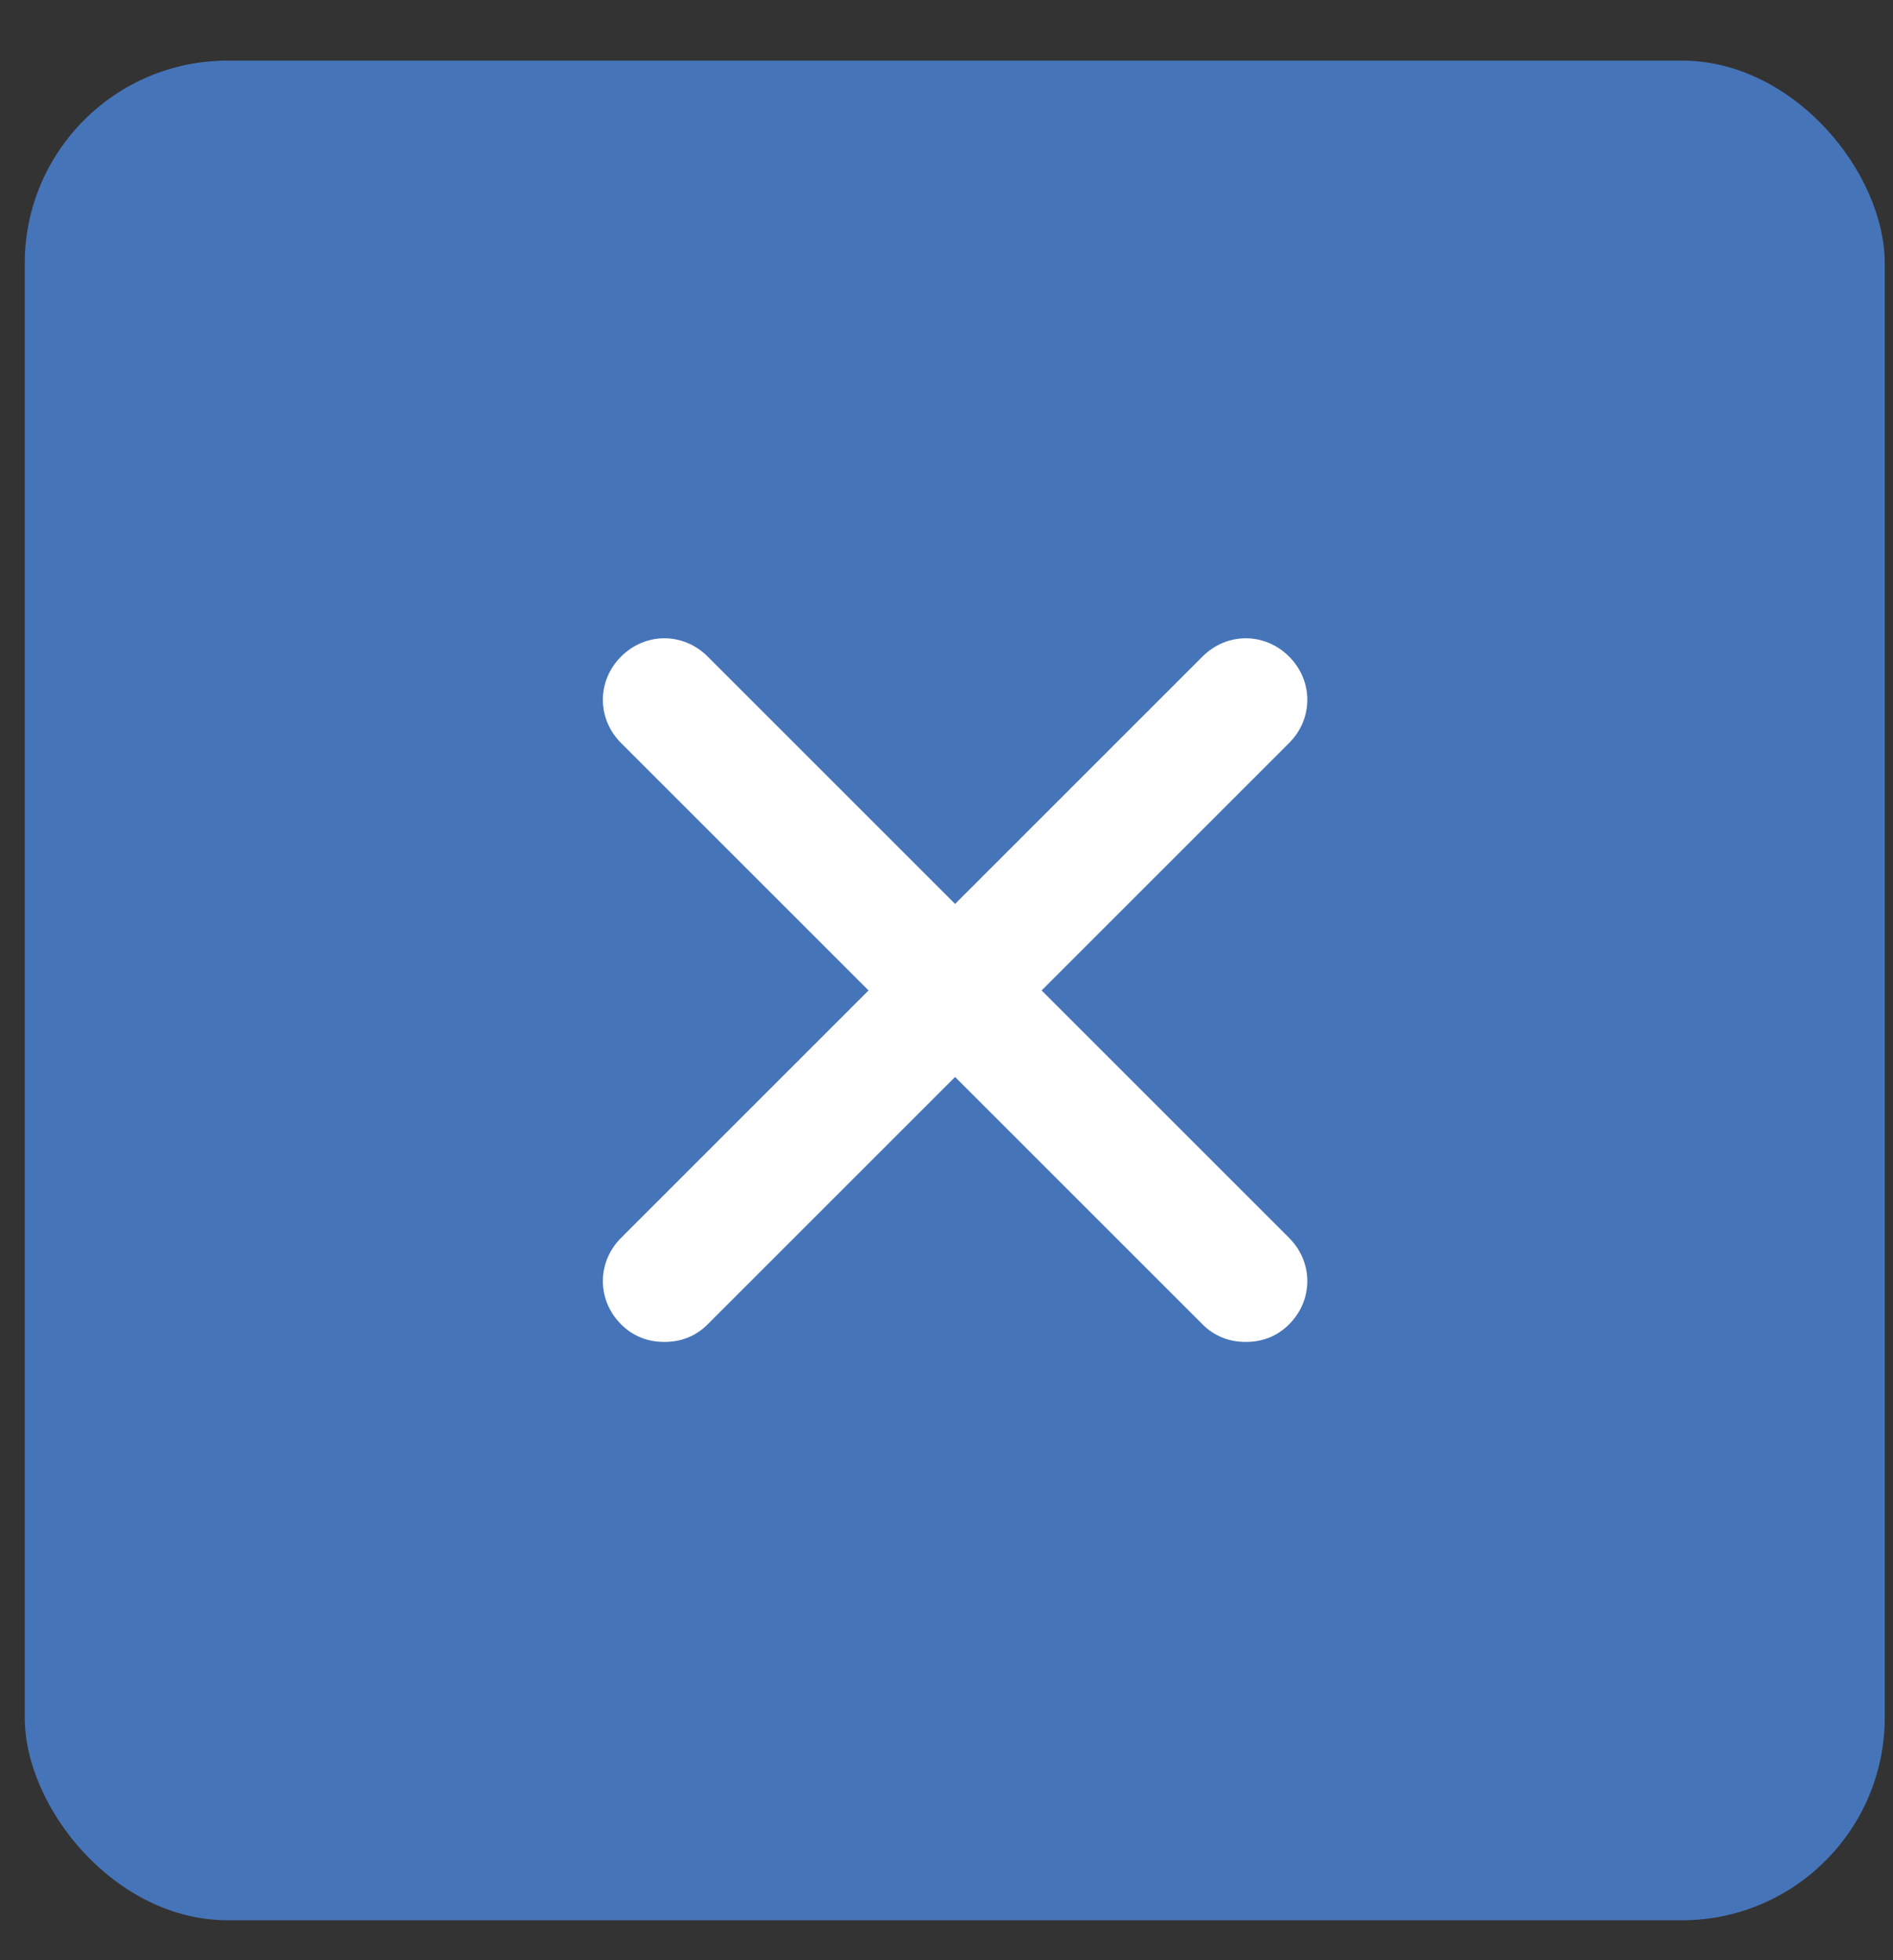
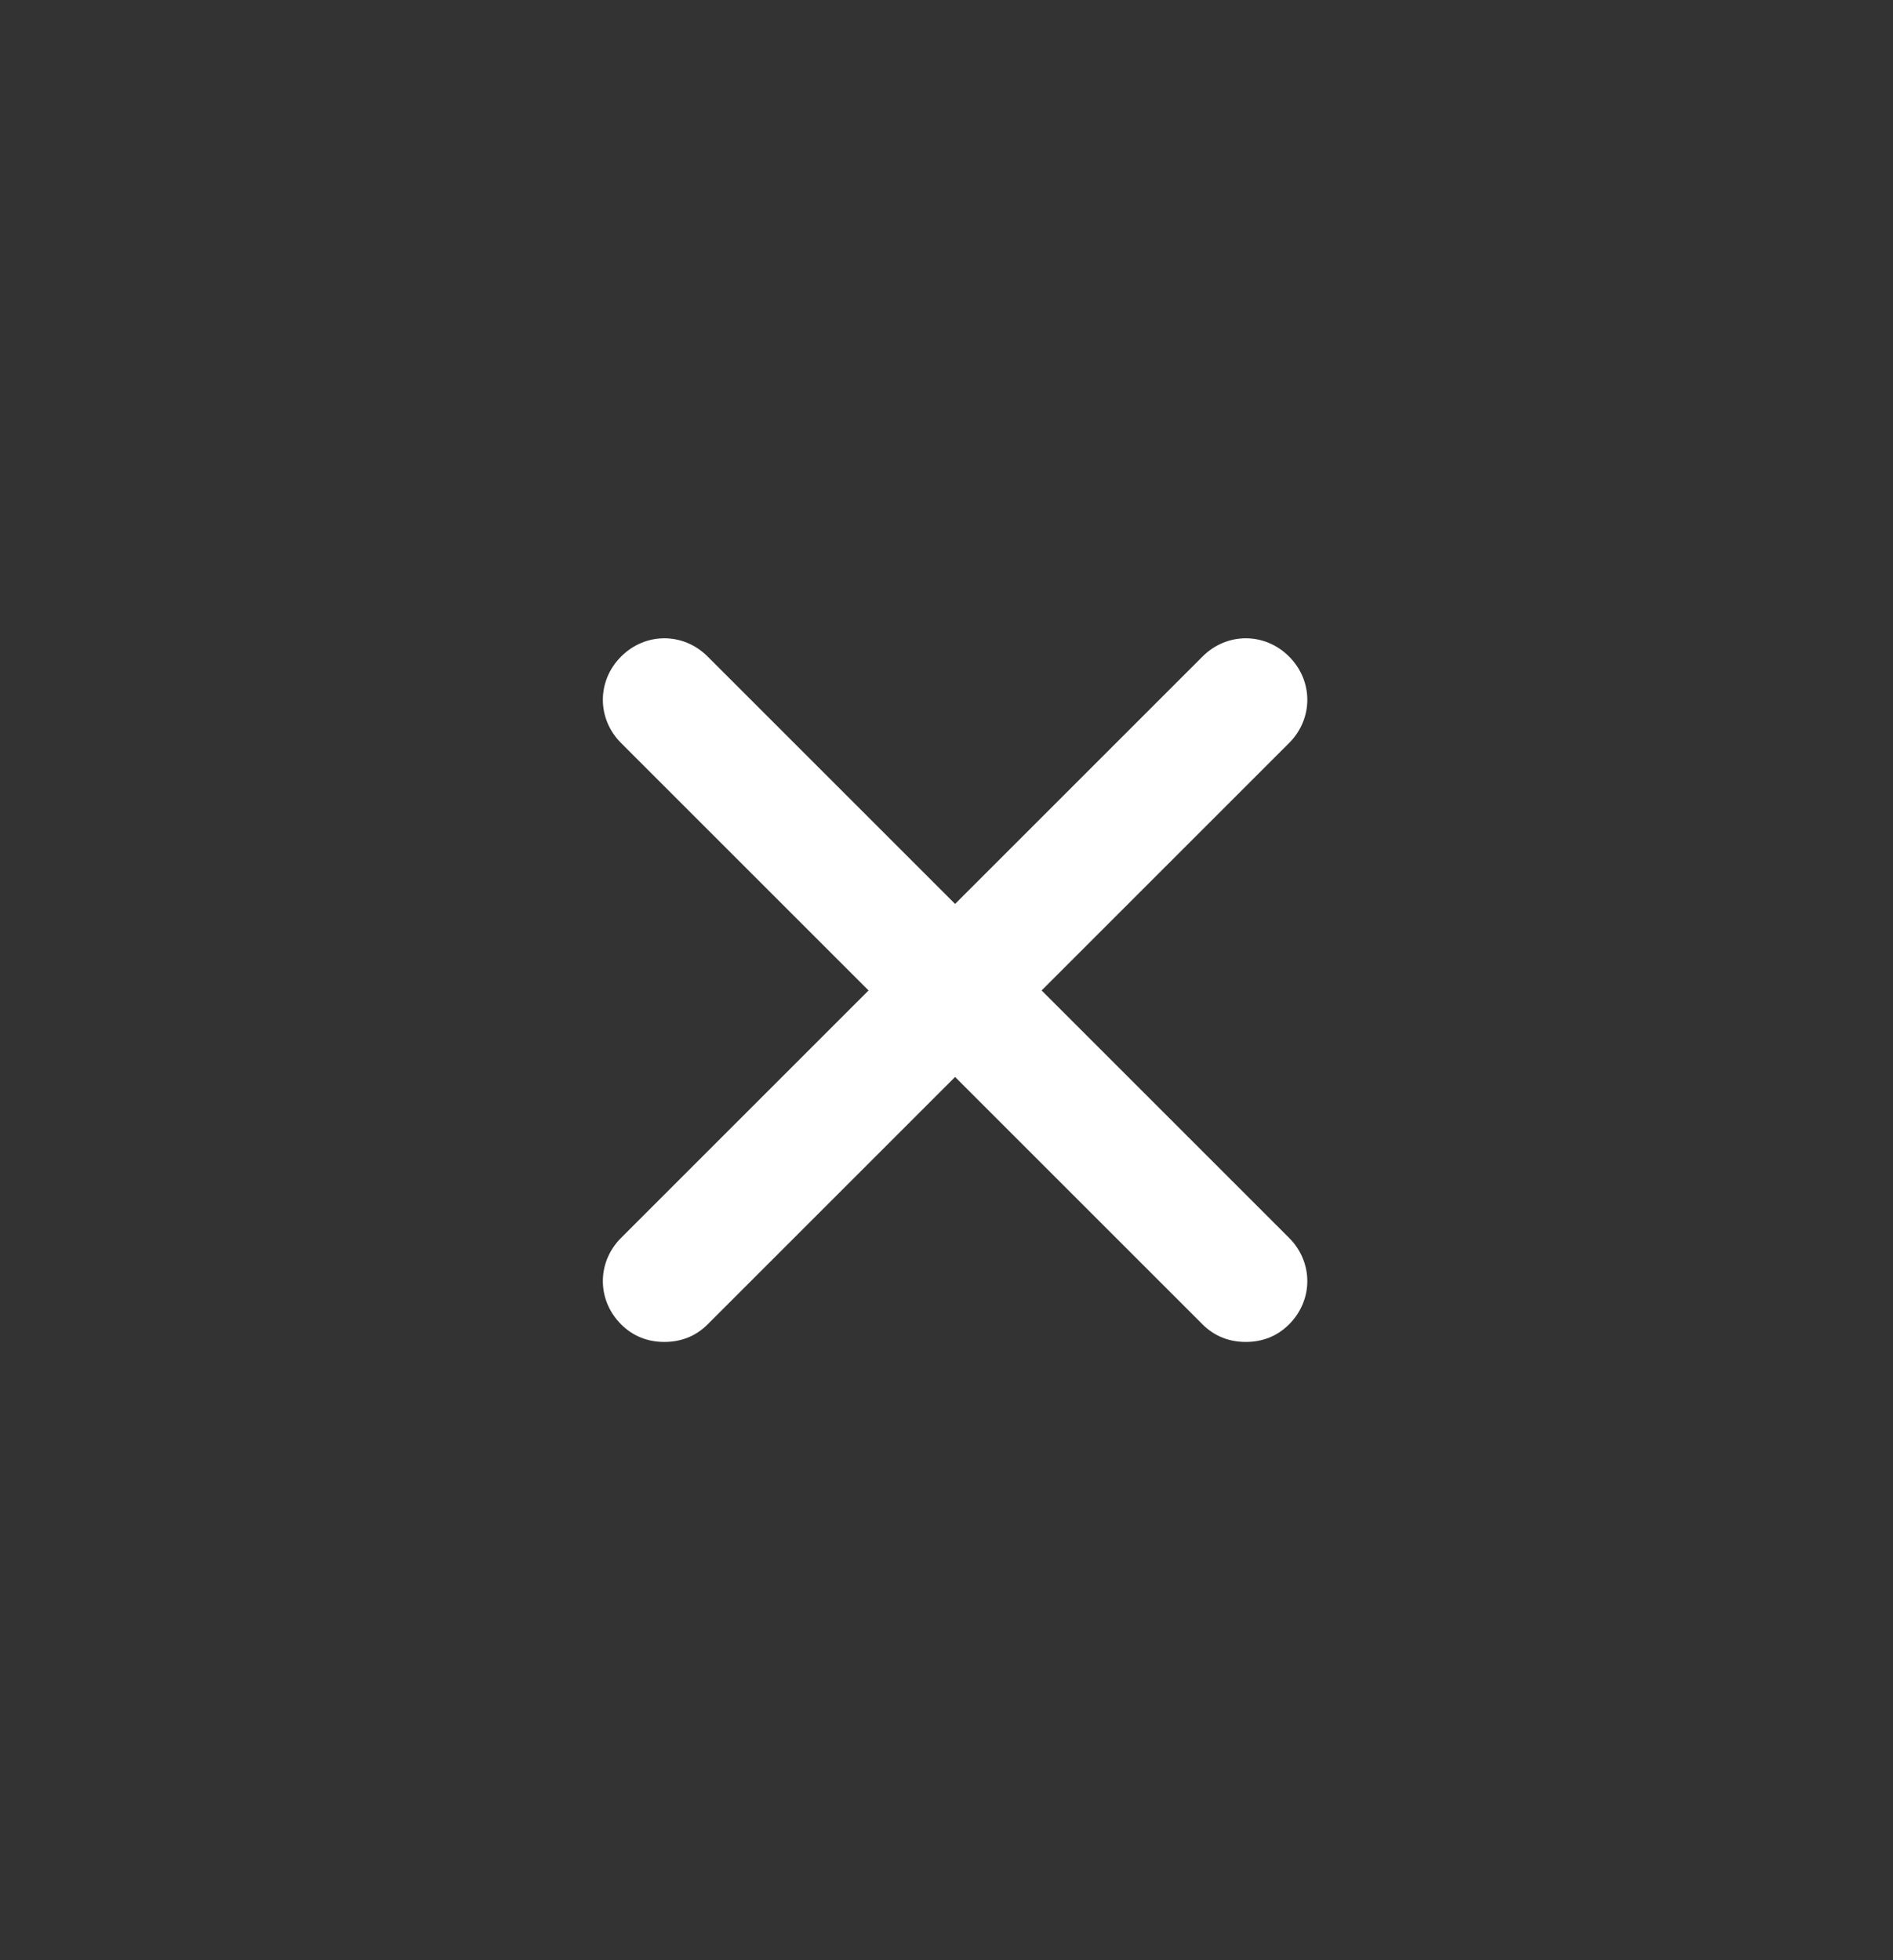
<svg xmlns="http://www.w3.org/2000/svg" width="28" height="29" viewBox="0 0 28 29" fill="none">
  <rect x="0" y="0" width="28" height="29" fill="#333333" stroke="none" />
-   <rect x="0.366" y="0.897" width="27.512" height="27.512" rx="3" fill="#4674B8" />
  <path d="M19.067 18.313C19.427 18.673 19.427 19.233 19.067 19.593C18.887 19.773 18.667 19.853 18.427 19.853C18.187 19.853 17.967 19.773 17.787 19.593L14.127 15.933L10.467 19.593C10.287 19.773 10.067 19.853 9.827 19.853C9.587 19.853 9.367 19.773 9.187 19.593C8.827 19.233 8.827 18.673 9.187 18.313L12.847 14.653L9.187 10.993C8.827 10.633 8.827 10.073 9.187 9.713C9.547 9.353 10.107 9.353 10.467 9.713L14.127 13.373L17.787 9.713C18.147 9.353 18.707 9.353 19.067 9.713C19.427 10.073 19.427 10.633 19.067 10.993L15.407 14.653L19.067 18.313Z" fill="white" />
</svg>